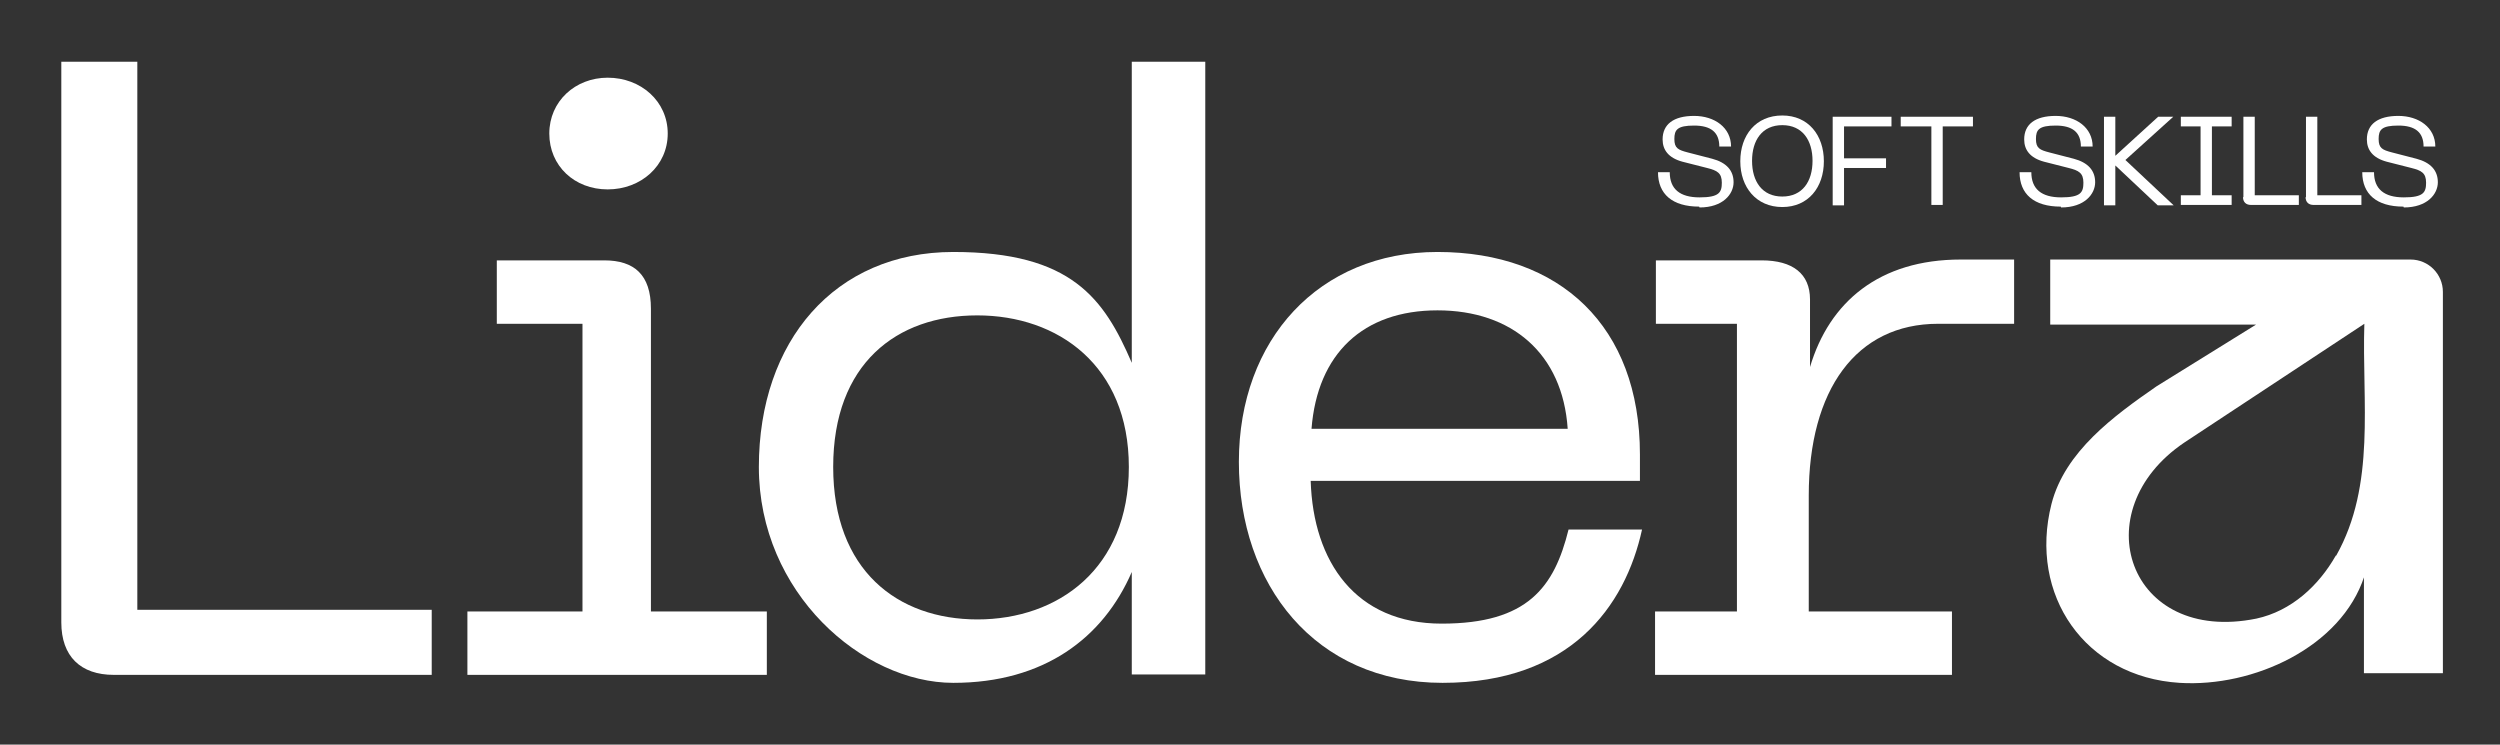
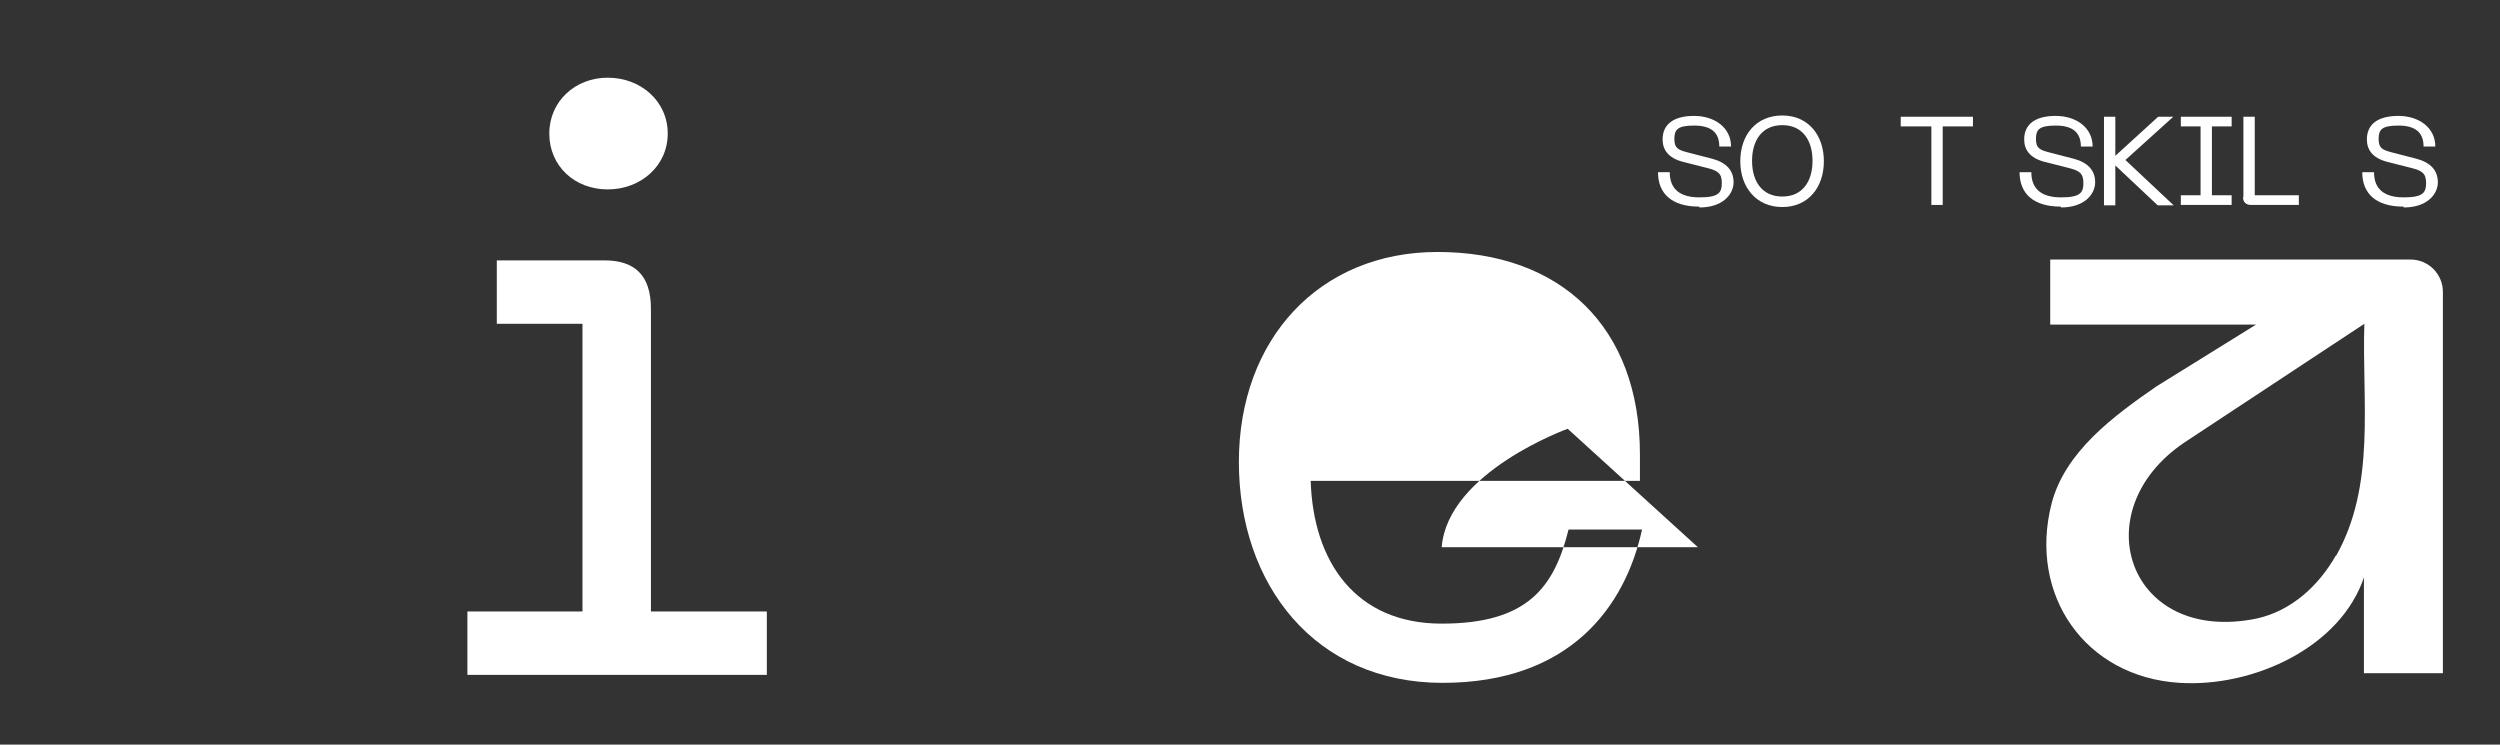
<svg xmlns="http://www.w3.org/2000/svg" id="Capa_1" viewBox="0 0 595.3 177.3">
  <rect x="0" y="0" width="595.3" height="177.3" fill="#333333" stroke="none" />
  <defs>
    <style>      .st0 {        fill: #fff;      }    </style>
  </defs>
-   <path class="st0" d="M14.6,148.1V14.7h18.1v130.5h70.1v15.5H27.1c-7.9,0-12.5-4.4-12.5-12.5h0Z" />
  <path class="st0" d="M111.3,145.6h27.4v-68.5h-20.4v-15.1h25.6c7.1,0,11.1,3.4,11.1,11.5v72.1h27.6v15.1h-71.3s0-15.1,0-15.1ZM144.7,18.5c7.9,0,14.3,5.6,14.3,13.3s-6.4,13.3-14.3,13.3-13.9-5.6-13.9-13.3,6.2-13.3,13.9-13.3Z" />
-   <path class="st0" d="M180.7,111.2c0-30,18.1-51.2,46.3-51.2s35.9,11.1,42.5,26.4V14.7h17.5v145.9h-17.5v-24.4c-6.8,15.7-20.9,26.4-42.5,26.4s-46.3-21.4-46.3-51.4h0ZM232.7,147.5c19.3,0,36.1-12.1,36.1-36.3s-16.9-36.1-36.1-36.1-34.3,11.5-34.3,36.1,15.3,36.3,34.4,36.3h0Z" />
-   <path class="st0" d="M342.3,60c29.2,0,48.2,17.7,48.2,48.2v6.3h-78.4c.6,19.3,10.7,34,31.2,34s26.8-8.7,30.2-22.4h17.5c-4,18.3-17.1,36.5-47.5,36.5s-48.5-23.4-48.5-52.6,19.1-50,47.3-50h0ZM373.3,102.1c-1.2-17.9-13.3-28.2-31-28.2s-28.6,10.3-30,28.2h61Z" />
+   <path class="st0" d="M342.3,60c29.2,0,48.2,17.7,48.2,48.2v6.3h-78.4c.6,19.3,10.7,34,31.2,34s26.8-8.7,30.2-22.4h17.5c-4,18.3-17.1,36.5-47.5,36.5s-48.5-23.4-48.5-52.6,19.1-50,47.3-50h0ZM373.3,102.1s-28.6,10.3-30,28.2h61Z" />
  <path class="st0" d="M562.9,137.2v23.1h18.8v-90.8c0-4.2-3.4-7.7-7.7-7.7h-85.8v15.5h49l-23.7,14.7c-10.1,7-21.8,15.5-25,28-5.5,21.7,8,41.2,30.5,42.6,17.6,1.1,38.5-8.5,44-25.4h0ZM556.2,132.3c-4.1,7.2-10.6,13.2-18.9,15-30.5,6.2-41.3-25.6-17.2-41.9l42.9-28.3c-.6,18.6,2.8,38.3-6.7,55.2h0Z" />
-   <path class="st0" d="M394.3,145.6h19.3v-68.5h-19.3v-15.1h25.2c7.4,0,11.5,3.2,11.5,9.3v16.1c4.6-15.5,16.5-25.6,35.9-25.6h12.7v15.3h-18.1c-19.5,0-30.8,15.7-30.8,40.9v27.6h34.1v15.1h-70.7v-15.1h0Z" />
  <g>
    <path class="st0" d="M404.6,49.2c-6.4,0-9.8-3-9.8-8.2h2.8c0,4,2.4,6,7.1,6s5.3-1.2,5.3-3.5-1.1-2.9-3.5-3.5l-5.9-1.5c-3.3-.9-4.7-2.8-4.7-5.3,0-3.6,2.6-5.6,7.5-5.6s8.8,2.8,8.8,7.3h-2.8c0-3.4-2-5-6-5s-4.7,1-4.7,3.2.9,2.6,3.2,3.2l5.8,1.5c3.4.9,5.1,2.8,5.1,5.6s-2.5,6-8.1,6h0Z" />
    <path class="st0" d="M424.4,27.5c6.2,0,9.9,4.7,9.9,10.9s-3.7,10.9-9.9,10.9-10-4.7-10-10.9,3.7-10.9,10-10.9ZM424.4,46.8c4.8,0,7.2-3.6,7.2-8.5s-2.4-8.5-7.2-8.5-7.2,3.6-7.2,8.5,2.4,8.5,7.2,8.5Z" />
-     <path class="st0" d="M436.4,27.8h14v2.3h-11.3v7.6h10v2.3h-10v8.9h-2.7v-21.1Z" />
    <path class="st0" d="M469.8,27.8v2.3h-7.2v18.7h-2.7v-18.7h-7.3v-2.3h17.2,0Z" />
    <path class="st0" d="M490.7,49.2c-6.4,0-9.8-3-9.8-8.2h2.8c0,4,2.4,6,7.1,6s5.3-1.2,5.3-3.5-1.1-2.9-3.5-3.5l-5.9-1.5c-3.3-.9-4.7-2.8-4.7-5.3,0-3.6,2.6-5.6,7.5-5.6s8.8,2.8,8.8,7.3h-2.8c0-3.4-2-5-6-5s-4.7,1-4.7,3.2.9,2.6,3.2,3.2l5.8,1.5c3.4.9,5.1,2.8,5.1,5.6s-2.5,6-8.1,6h0Z" />
    <path class="st0" d="M501,27.8h2.7v9.3l10.2-9.3h3.6l-11.4,10.3,11.5,10.8h-3.8l-10.1-9.5v9.5h-2.7v-21.1h0Z" />
    <path class="st0" d="M531.4,27.8v2.3h-4.7v16.4h4.7v2.3h-12.1v-2.3h4.7v-16.4h-4.7v-2.3s12.1,0,12.1,0Z" />
    <path class="st0" d="M534.2,47v-19.2h2.7v18.7h10.5v2.3h-11.4c-1.2,0-1.9-.7-1.9-1.9h0Z" />
-     <path class="st0" d="M549.1,47v-19.2h2.7v18.7h10.5v2.3h-11.4c-1.2,0-1.9-.7-1.9-1.9h0Z" />
    <path class="st0" d="M572.3,49.2c-6.4,0-9.8-3-9.8-8.2h2.8c0,4,2.4,6,7.1,6s5.3-1.2,5.3-3.5-1.1-2.9-3.5-3.5l-5.9-1.5c-3.3-.9-4.7-2.8-4.7-5.3,0-3.6,2.6-5.6,7.5-5.6s8.8,2.8,8.8,7.3h-2.8c0-3.4-2-5-6-5s-4.7,1-4.7,3.2.9,2.6,3.2,3.2l5.8,1.5c3.4.9,5.1,2.8,5.1,5.6s-2.5,6-8.1,6Z" />
  </g>
</svg>